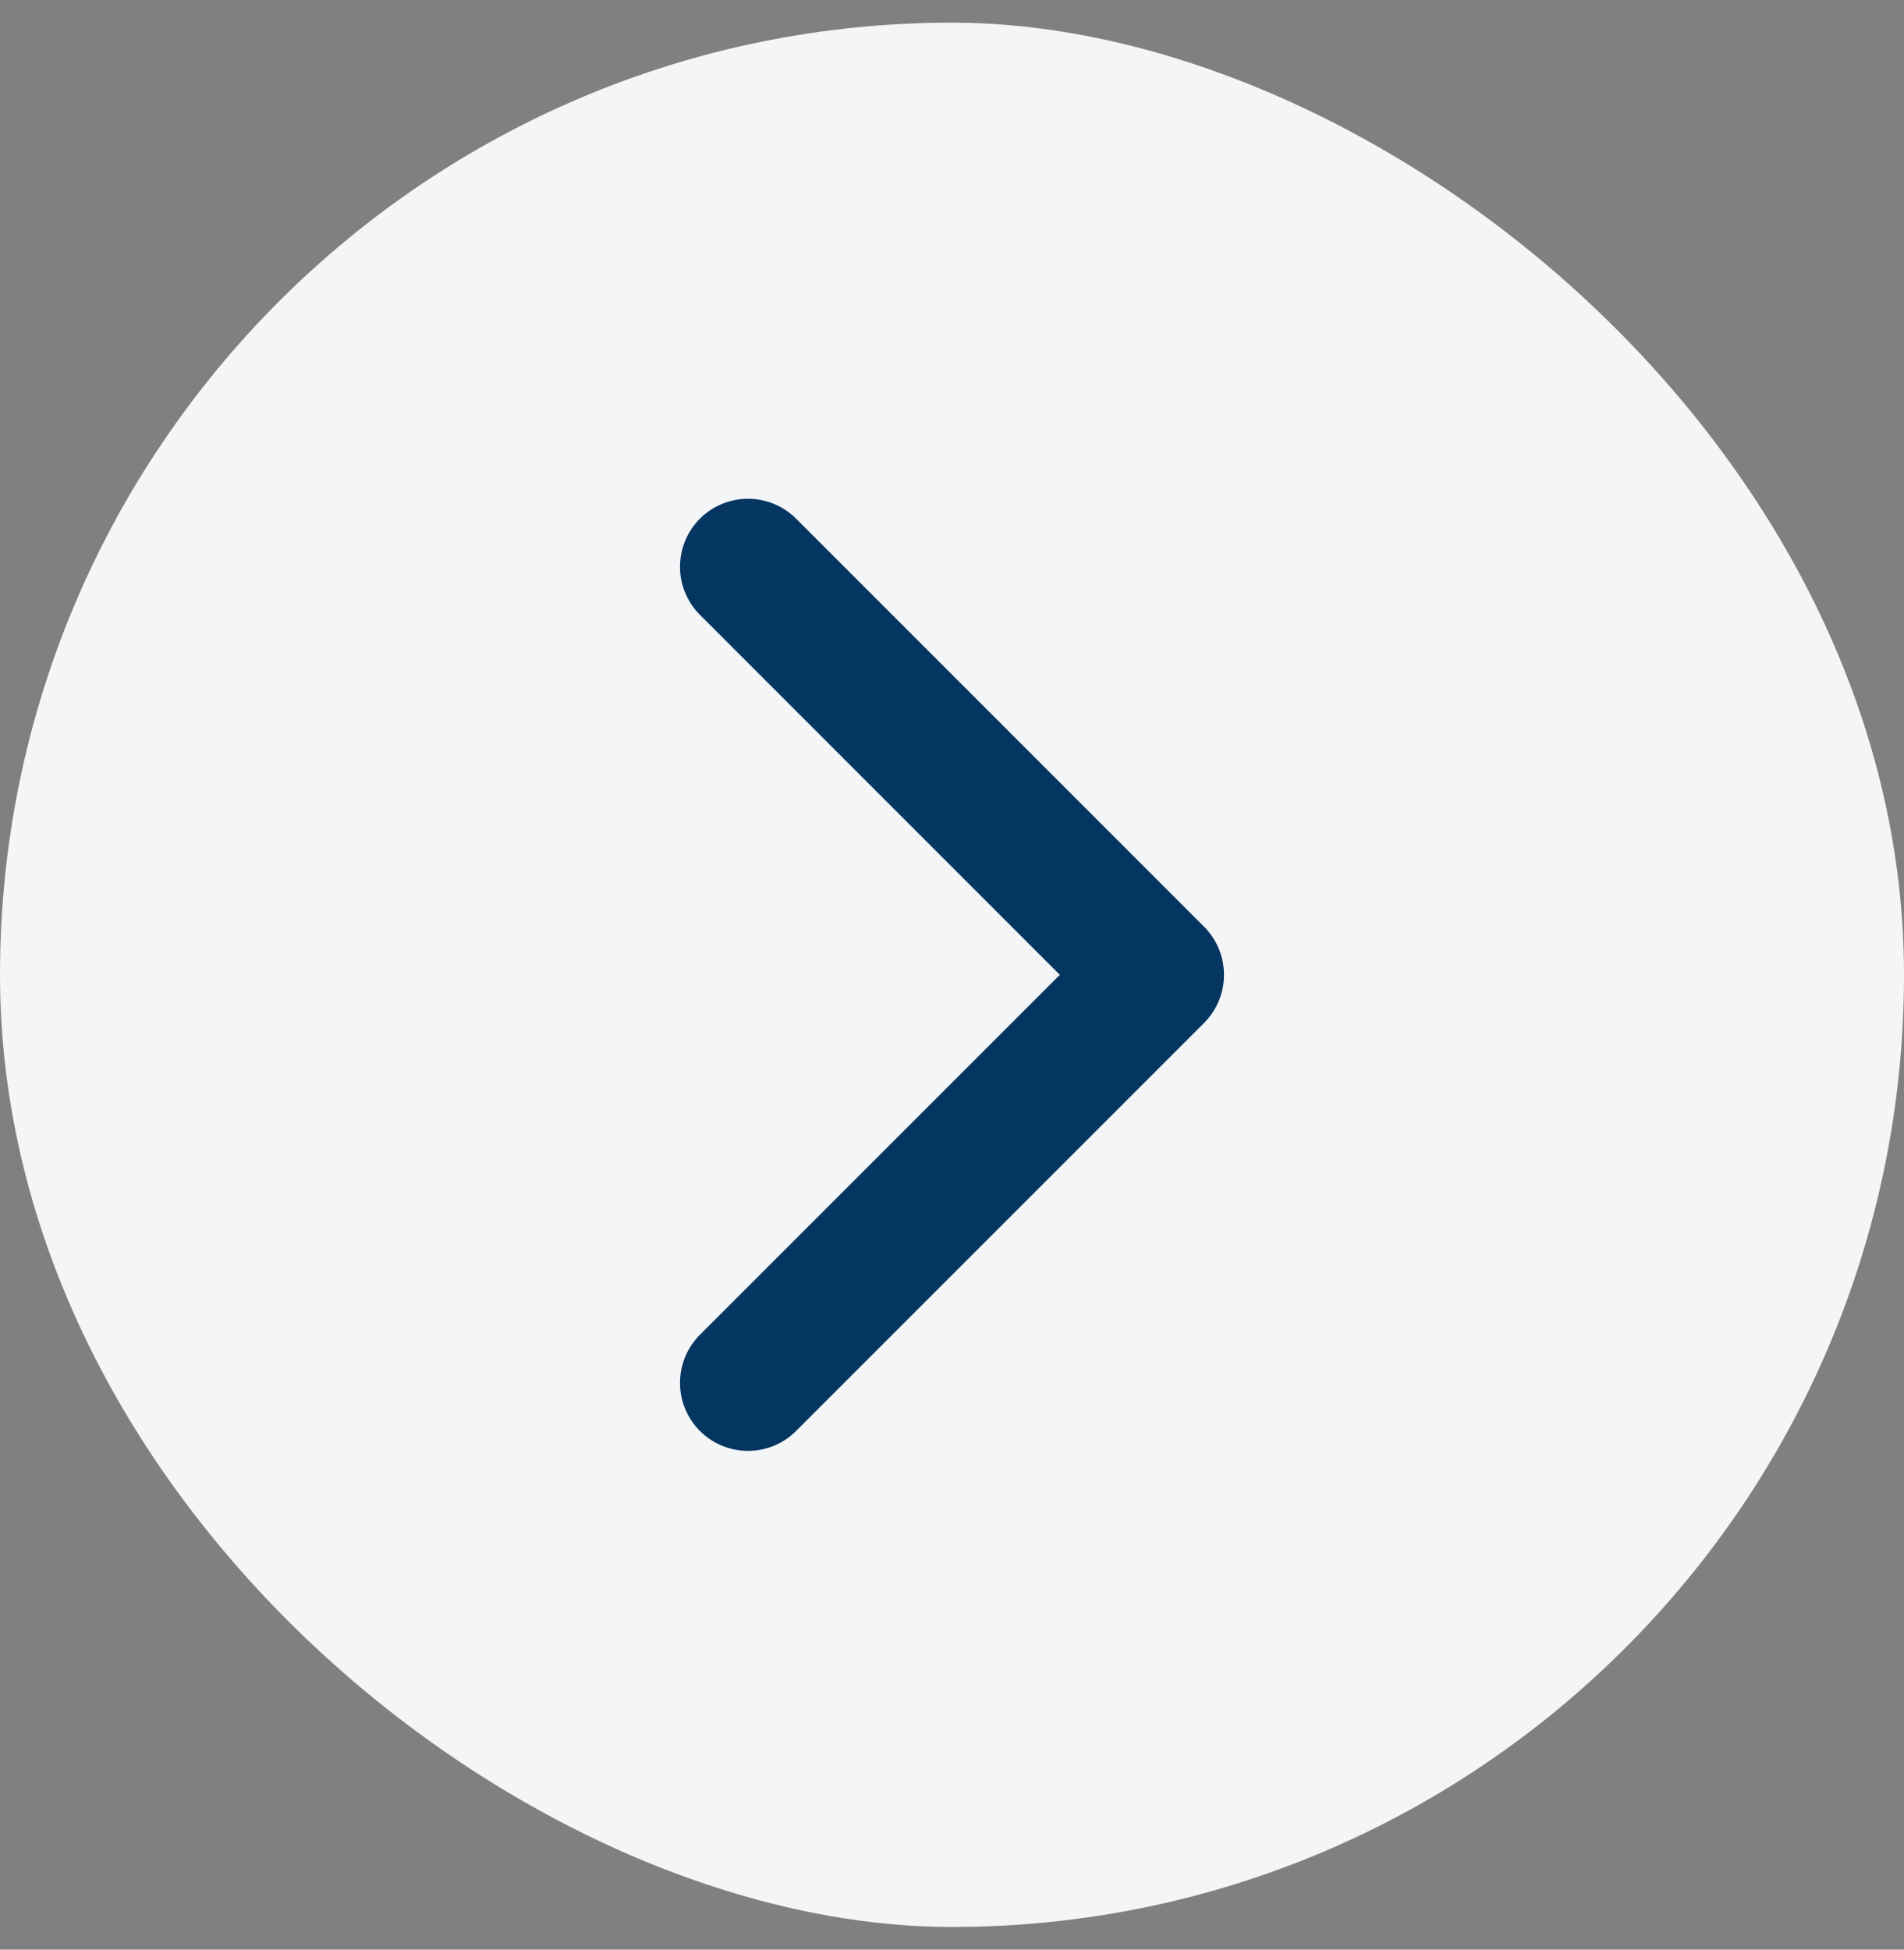
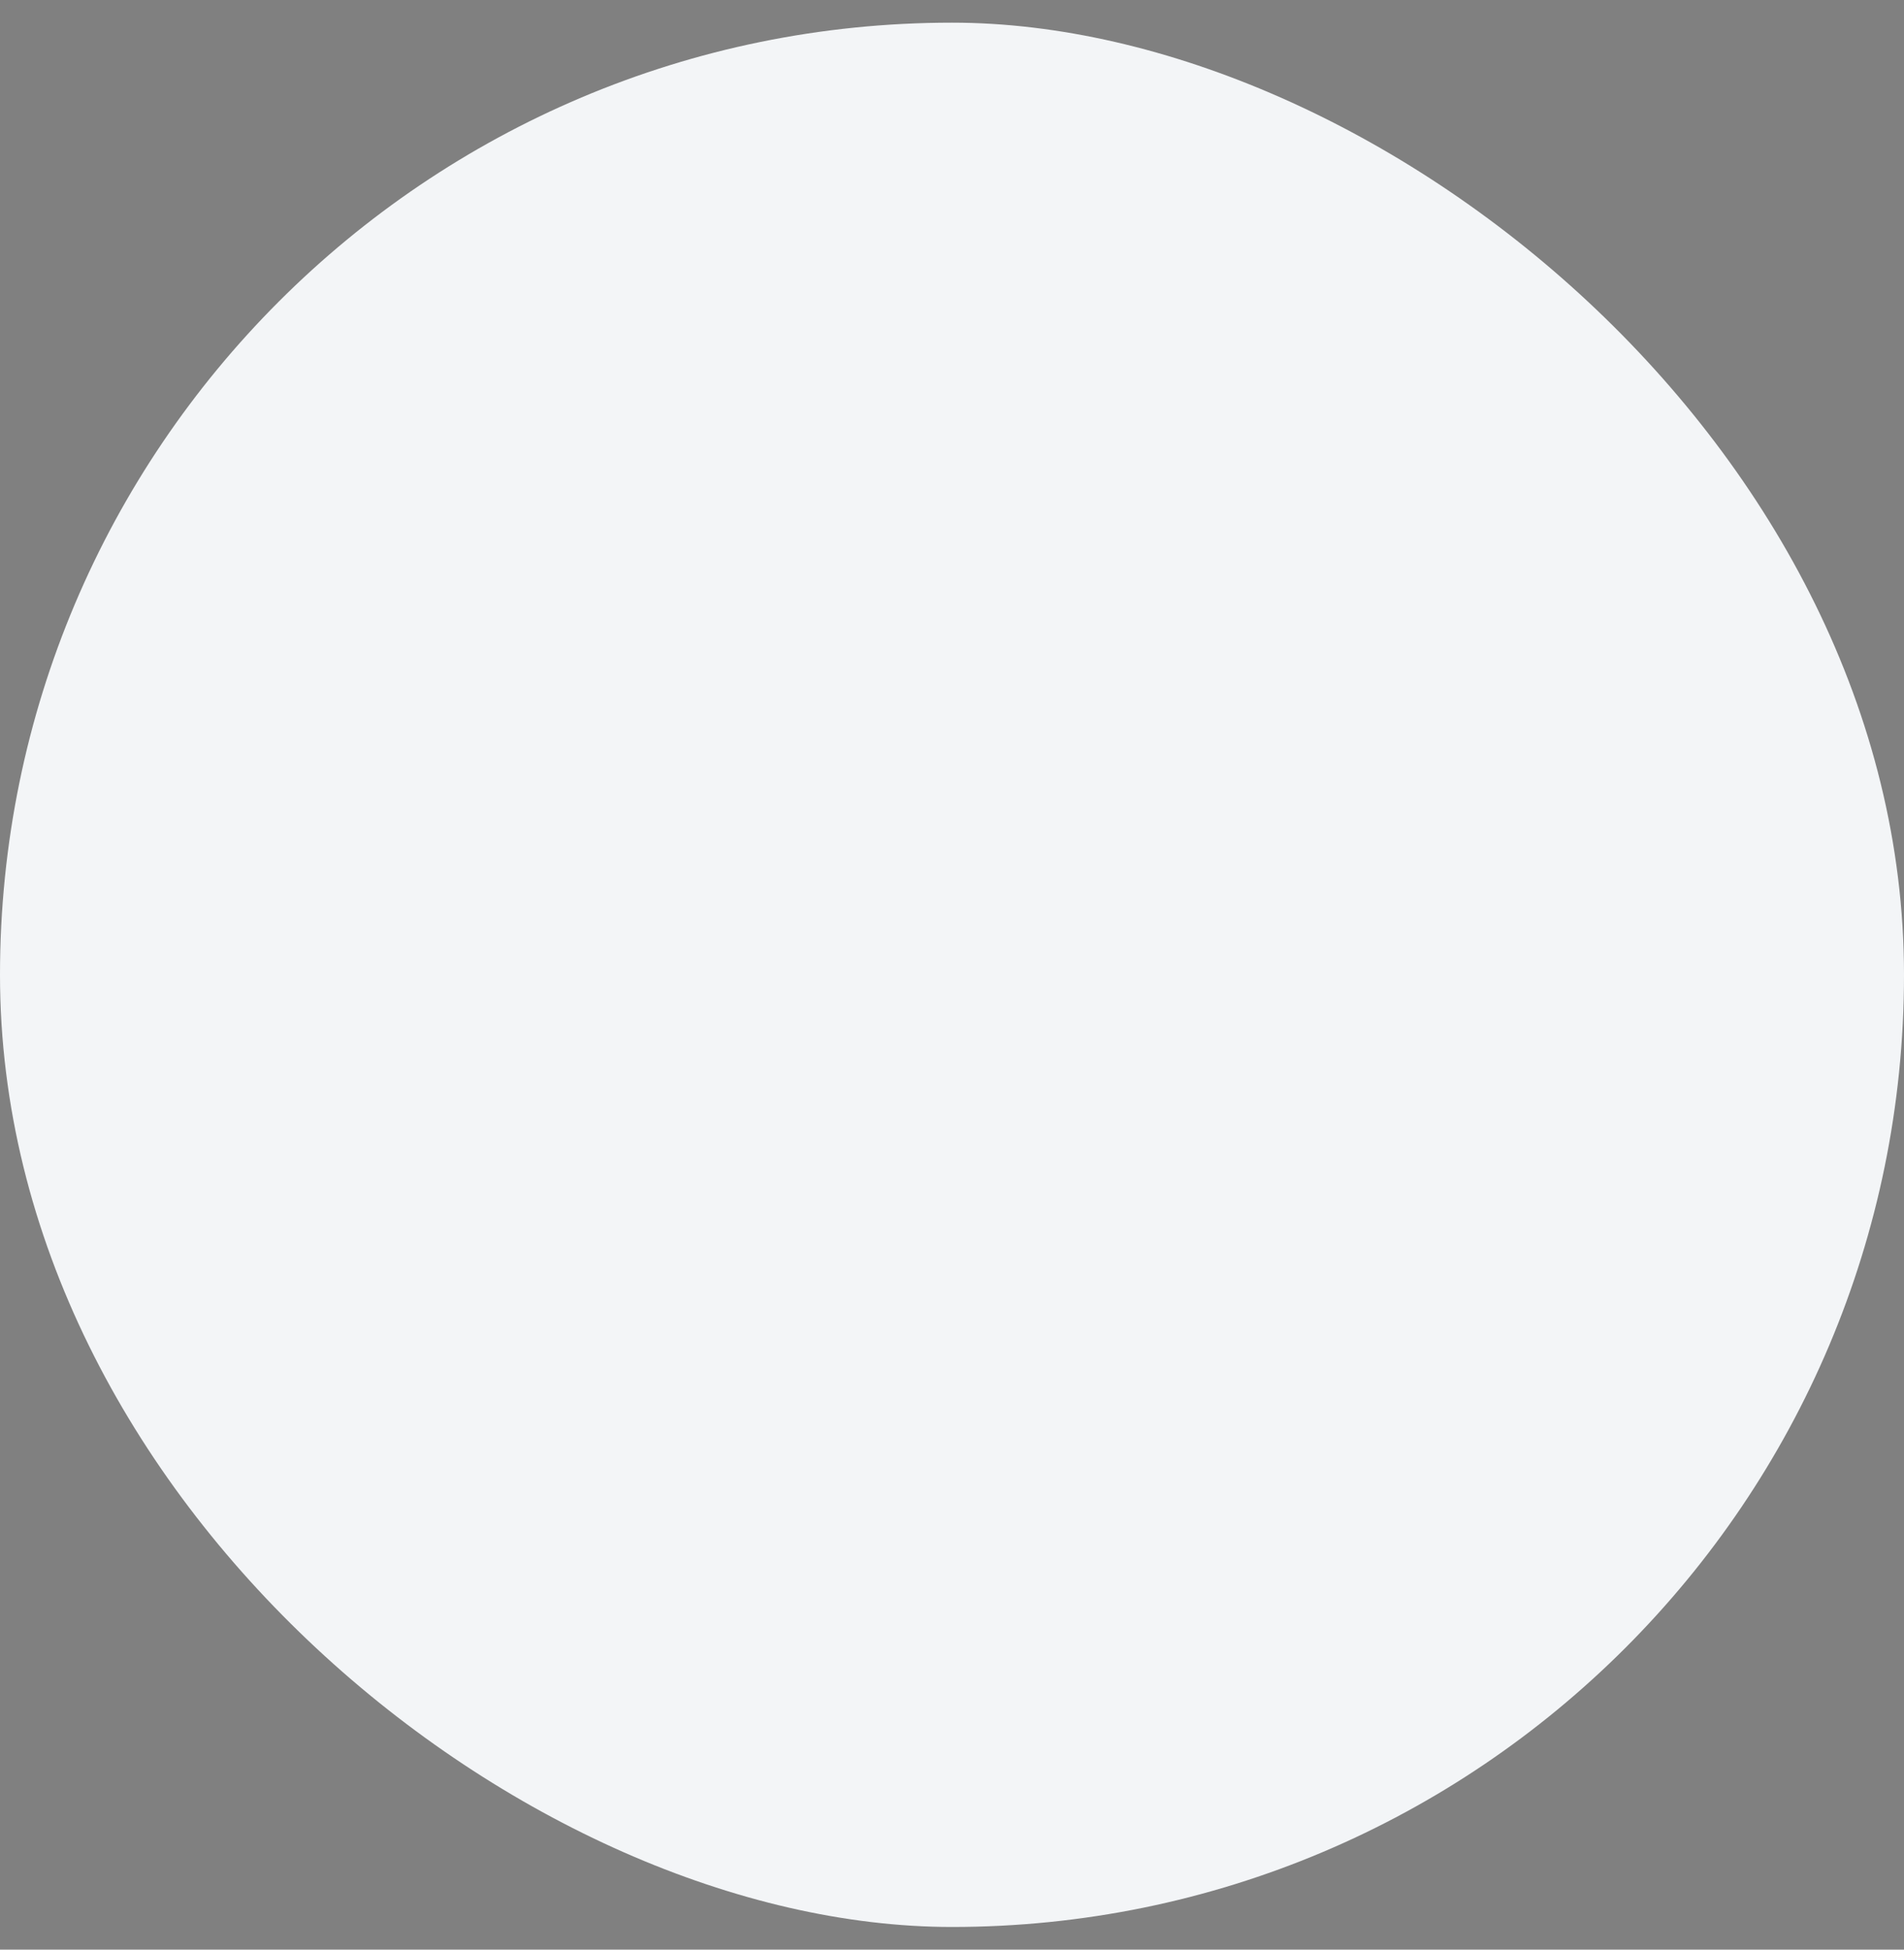
<svg xmlns="http://www.w3.org/2000/svg" width="42" height="43" viewBox="0 0 42 43" fill="none">
  <rect x="0" y="0" width="42" height="43" fill="#808080" stroke="none" />
  <rect width="42" height="42" rx="21" transform="matrix(4.37114e-08 -1 -1 -4.37114e-08 42 42.5)" fill="#F3F5F7" />
-   <path d="M16.5 30.5L25.5 21.5L16.5 12.5" stroke="#053661" stroke-width="3" stroke-linecap="round" stroke-linejoin="round" />
</svg>